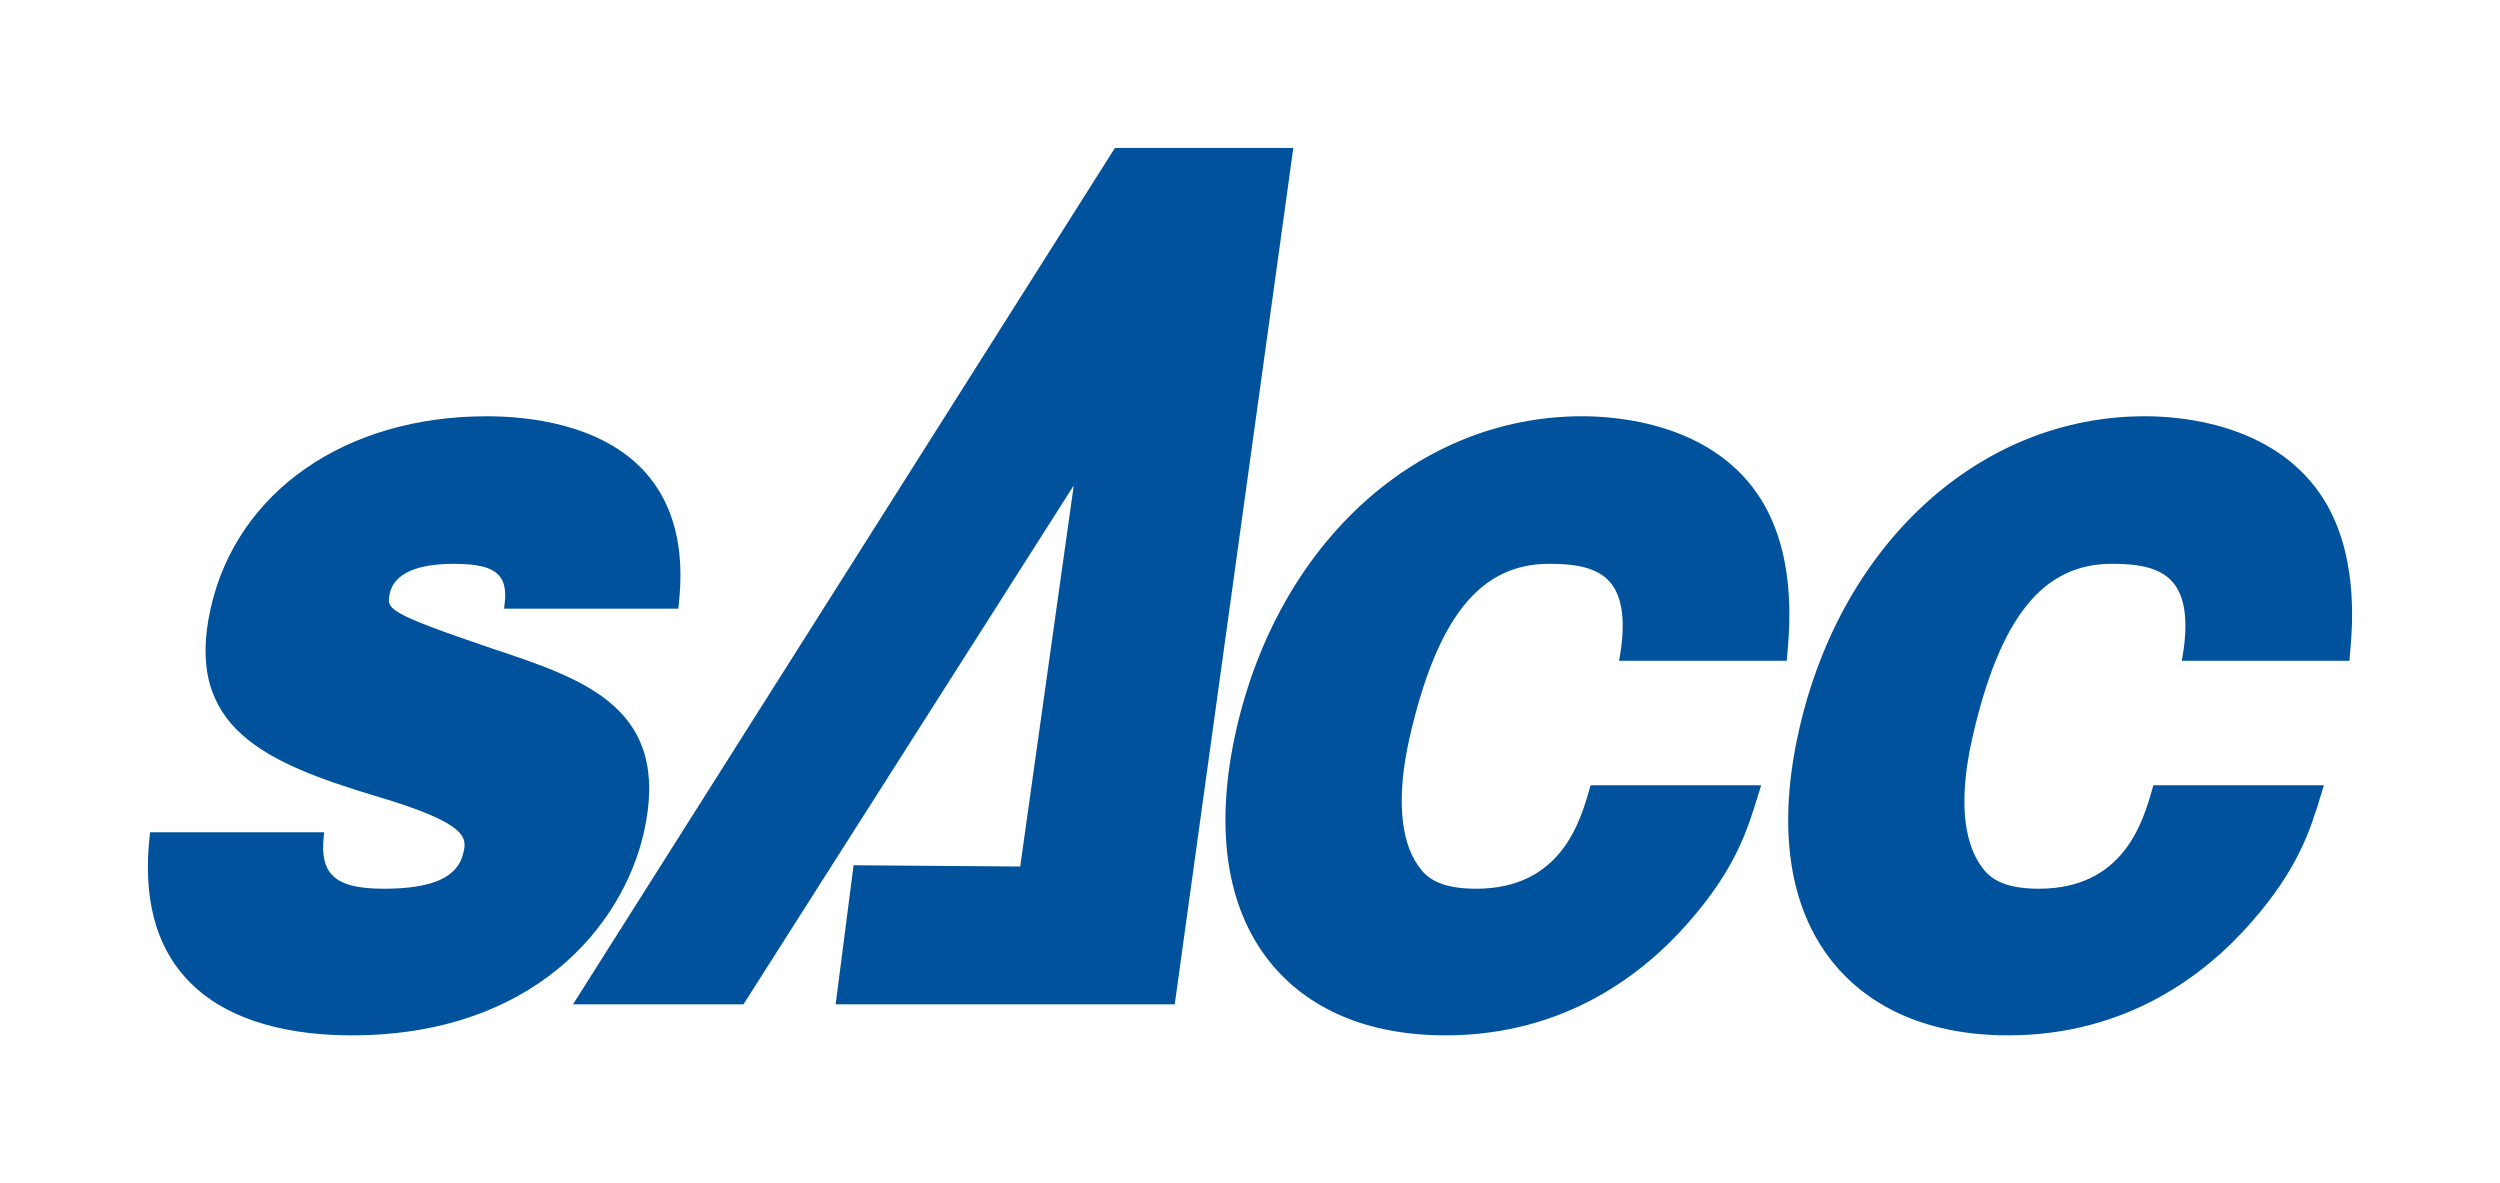
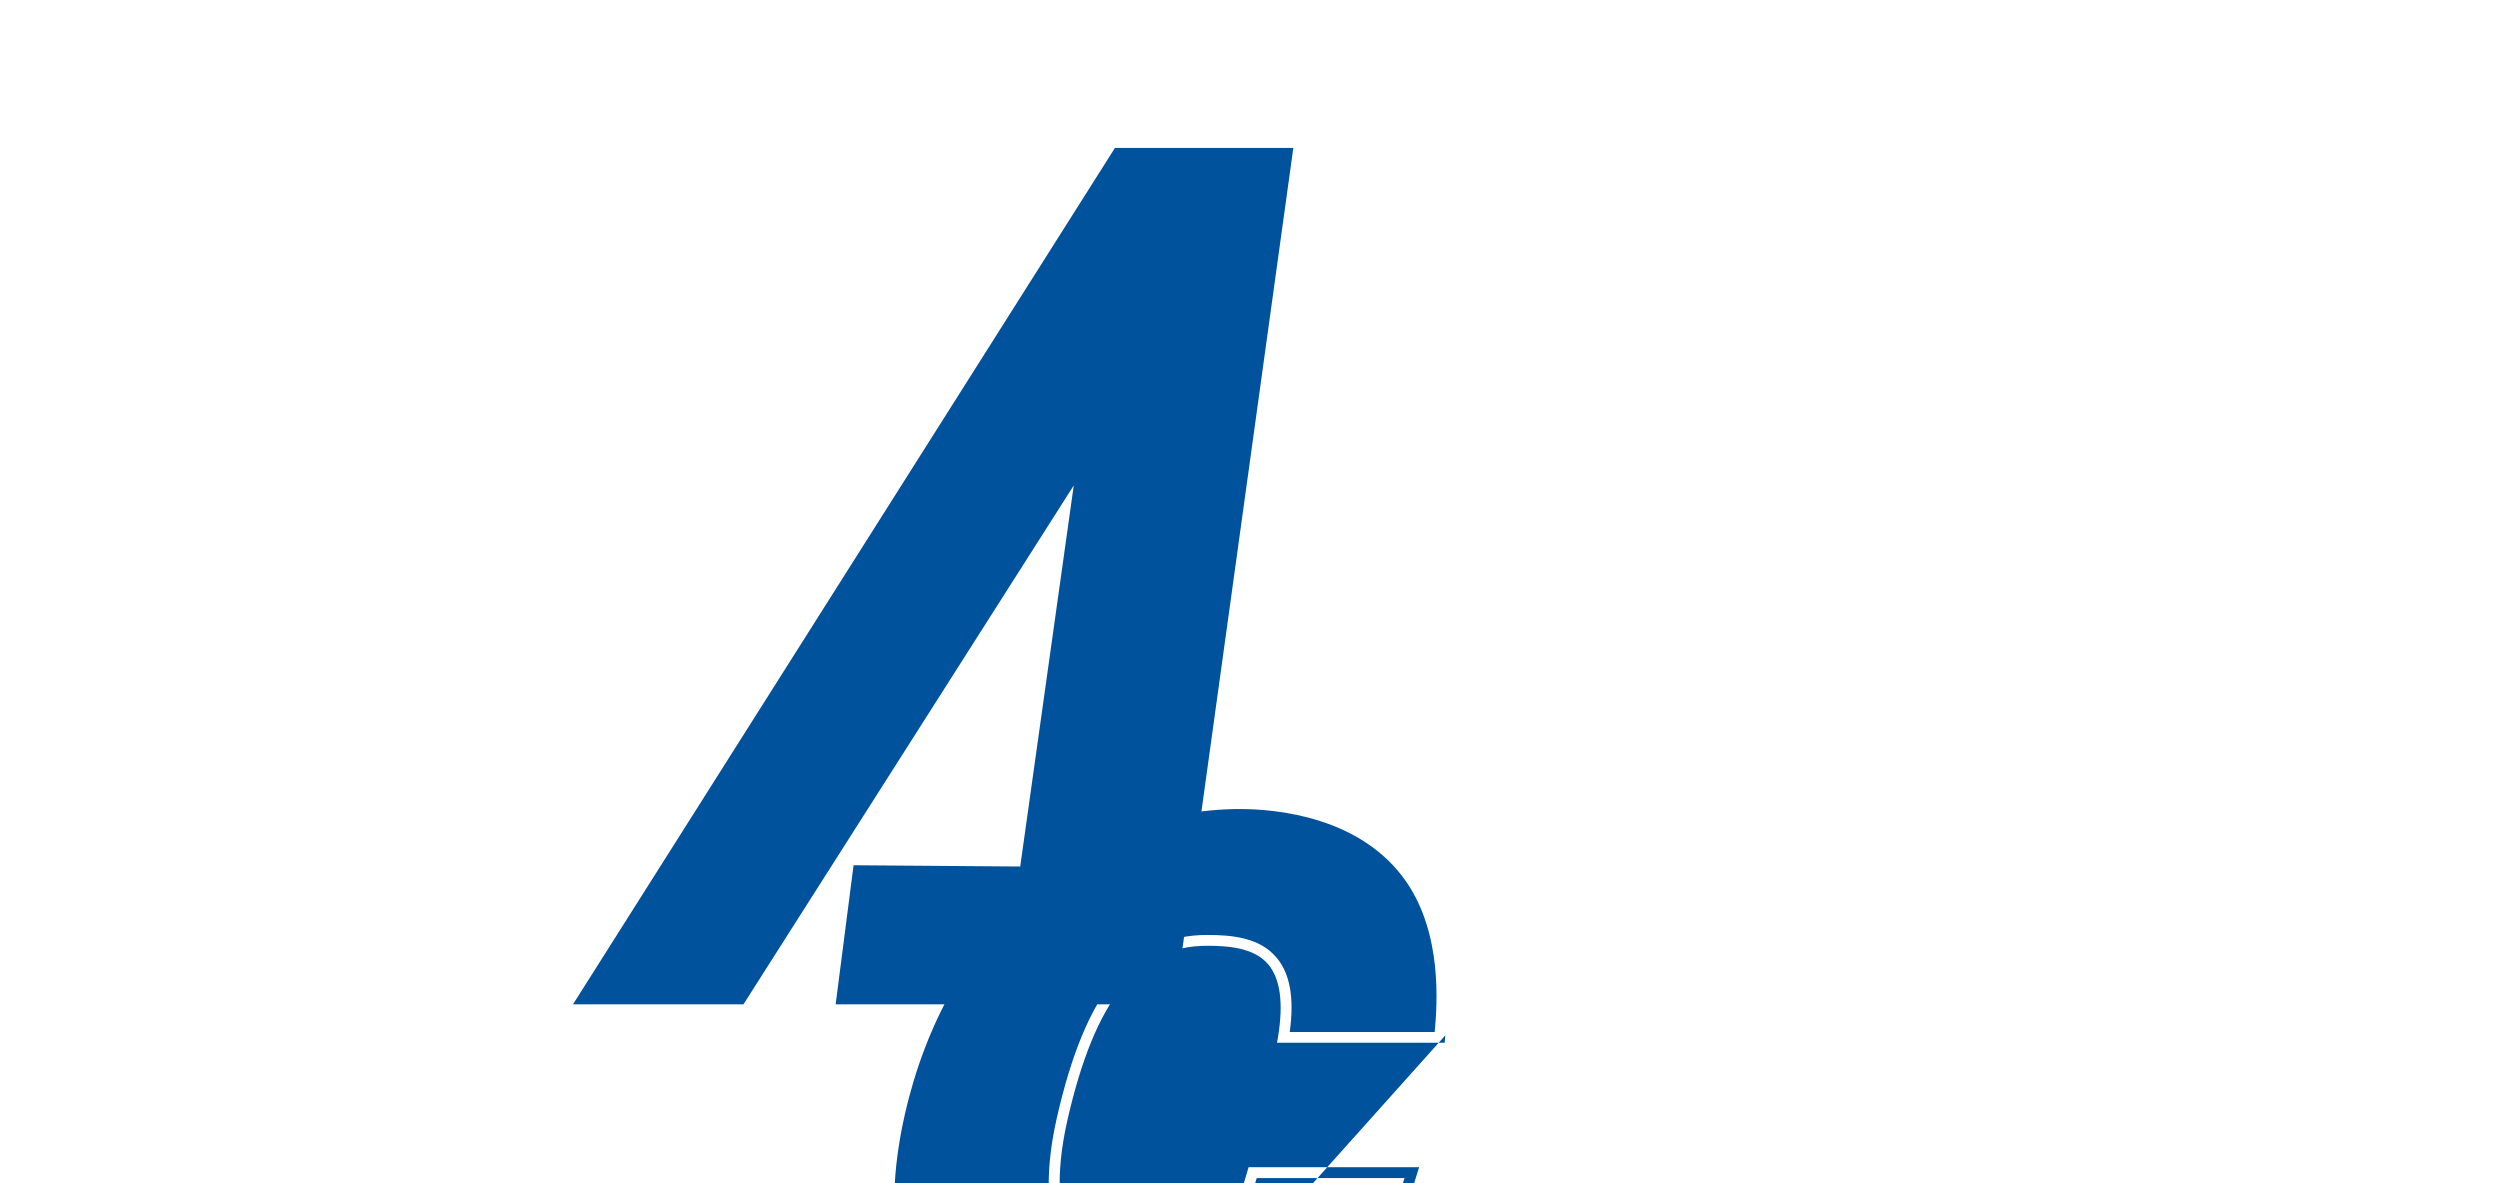
<svg xmlns="http://www.w3.org/2000/svg" id="icon" viewBox="0 0 121.977 57.732">
  <defs>
    <style>
      .cls-1 {
        fill: #00529d;
      }
    </style>
  </defs>
  <g id="_企業情報" data-name="企業情報">
    <g>
-       <path class="cls-1" d="m15.526,40.875c-.209,2.126.954,2.751,3.19,2.751s3.818-.482,4.154-1.964c.233-1.021-.043-1.779-4.486-3.085-5.463-1.652-9.096-3.336-7.839-8.862,1.231-5.427,6.369-9.139,13.201-9.139,3.122,0,10.003.856,9.11,8.861h-7.966c.209-1.816-.975-2.195-2.759-2.195-1.068,0-3.029.167-3.364,1.647-.233,1.025-.041,1.24,5.22,3.016,4.533,1.516,8.487,2.849,7.168,8.659-.922,4.051-4.915,9.688-14.015,9.688-3.848,0-10.454-1.137-9.579-9.378h7.966Z" />
-       <path class="cls-1" d="m17.139,50.515c-2.538,0-5.999-.488-8.097-2.823-1.469-1.626-2.056-3.937-1.746-6.844l.024-.241h8.497l-.029.296c-.08.81.049,1.388.392,1.765.427.476,1.234.694,2.535.694,2.386,0,3.624-.553,3.893-1.75.16-.706.323-1.421-4.3-2.778-5.36-1.623-9.352-3.332-8.022-9.185,1.288-5.668,6.573-9.339,13.459-9.339,1.975,0,5.61.355,7.742,2.74,1.385,1.544,1.936,3.712,1.632,6.415l-.027.233h-8.498l.033-.29c.071-.608-.021-1.042-.283-1.331-.352-.398-1.036-.567-2.215-.567-1.27,0-2.834.244-3.106,1.431-.175.779-.21.934,5.045,2.721,4.483,1.491,8.718,2.904,7.344,8.967-1.04,4.559-5.4,9.888-14.273,9.888m-9.34-9.379c-.237,2.653.311,4.735,1.637,6.211,1.965,2.181,5.273,2.638,7.703,2.638,8.561,0,12.762-5.109,13.757-9.477,1.272-5.595-2.558-6.874-6.995-8.343-5.28-1.801-5.685-2.048-5.391-3.339.275-1.206,1.525-1.847,3.621-1.847.96,0,2.022.084,2.61.742.318.355.459.837.435,1.447h7.443c.229-2.443-.282-4.383-1.522-5.772-1.997-2.223-5.461-2.56-7.35-2.56-6.632,0-11.712,3.511-12.943,8.929-1.233,5.427,2.396,6.973,7.658,8.554,4.36,1.285,4.963,2.091,4.667,3.407-.332,1.456-1.775,2.165-4.412,2.165-1.481,0-2.382-.265-2.926-.865-.402-.438-.582-1.067-.548-1.889h-7.442Z" />
      <polygon class="cls-1" points="41.878 42.476 50.004 42.547 52.818 22.519 36.127 48.741 28.437 48.741 54.541 7.483 62.796 7.483 57.081 48.741 41.071 48.741 41.878 42.476" />
      <path class="cls-1" d="m57.315,49.002h-16.543l.874-6.786,8.131.062,2.612-18.592-16.115,25.315h-8.317L54.399,7.217h8.703l-5.786,41.786Zm-15.942-.525h15.474l5.645-40.731h-7.802l-25.773,40.731h7.064l16.617-26.103.481.178-2.845,20.261-8.126-.072-.736,5.736Z" />
-       <path class="cls-1" d="m79.305,31.976c.71-4.321-1.6-4.734-3.727-4.734-3.503,0-5.697,2.708-7.067,8.717-.184.791-.993,4.369.465,6.429.435.651,1.158,1.237,3.046,1.237,4.261,0,5.293-3.328,5.786-5.05h7.763c-.529,1.722-1.062,3.602-3.381,6.255-2.369,2.712-6.141,5.422-11.671,5.422-7.417,0-12.096-5.112-9.94-14.603,2.044-8.961,8.613-15.075,16.615-15.075,2.815,0,6.397.857,8.334,3.673,1.907,2.781,1.512,6.492,1.402,7.728h-7.625Z" />
-       <path class="cls-1" d="m70.519,50.515c-3.733,0-6.698-1.247-8.579-3.602-2.13-2.671-2.692-6.579-1.62-11.315,2.08-9.139,8.864-15.289,16.875-15.289,1.787,0,6.206.369,8.552,3.79,1.901,2.773,1.58,6.415,1.461,7.78l-.032.361h-8.18l.052-.302c.268-1.652.105-2.827-.483-3.525-.682-.799-1.893-.904-2.984-.904-3.372,0-5.472,2.625-6.814,8.517-.618,2.739-.472,4.944.424,6.208.375.559,1.001,1.127,2.833,1.127,4.141,0,5.078-3.284,5.529-4.861l.056-.187h8.32l-.153.491c-.515,1.686-1.098,3.589-3.384,6.191-2.196,2.521-6.044,5.521-11.871,5.521m6.675-29.679c-7.764,0-14.332,5.98-16.353,14.878-1.042,4.573-.521,8.337,1.511,10.873,1.775,2.232,4.603,3.4,8.167,3.4,5.625,0,9.346-2.895,11.475-5.334,2.122-2.433,2.73-4.233,3.221-5.812h-7.212c-.478,1.65-1.616,5.05-5.98,5.05-2.092,0-2.845-.729-3.267-1.357-.994-1.407-1.169-3.694-.506-6.624,1.406-6.184,3.667-8.93,7.329-8.93,1.216,0,2.564.123,3.385,1.097.667.782.877,1.976.651,3.638h7.073c.125-1.395.368-4.765-1.377-7.315-2.209-3.216-6.409-3.563-8.117-3.563" />
-       <path class="cls-1" d="m106.763,31.976c.713-4.321-1.597-4.734-3.727-4.734-3.505,0-5.702,2.708-7.069,8.717-.176.791-.991,4.369.467,6.429.434.651,1.158,1.237,3.046,1.237,4.261,0,5.295-3.328,5.786-5.05h7.762c-.525,1.722-1.058,3.602-3.381,6.255-2.366,2.712-6.141,5.422-11.673,5.422-7.416,0-12.09-5.112-9.936-14.603,2.04-8.961,8.616-15.075,16.614-15.075,2.817,0,6.398.857,8.334,3.673,1.908,2.781,1.511,6.492,1.404,7.728h-7.627Z" />
-       <path class="cls-1" d="m97.973,50.515c-3.732,0-6.696-1.249-8.578-3.602-2.132-2.671-2.691-6.579-1.614-11.315,2.076-9.139,8.857-15.289,16.87-15.289,1.79,0,6.201.369,8.551,3.79,1.903,2.773,1.581,6.415,1.459,7.777l-.03.364h-8.18l.052-.302c.268-1.652.105-2.827-.484-3.525-.681-.799-1.89-.904-2.982-.904-3.373,0-5.471,2.625-6.811,8.517-.791,3.526-.206,5.32.421,6.208.374.559,1.003,1.127,2.834,1.127,4.143,0,5.079-3.284,5.531-4.861l.054-.187h8.319l-.149.488c-.516,1.689-1.099,3.586-3.388,6.193-2.198,2.521-6.044,5.521-11.873,5.521m6.678-29.679c-7.762,0-14.331,5.98-16.354,14.878-1.039,4.573-.516,8.337,1.514,10.873,1.775,2.232,4.599,3.4,8.162,3.4,5.632,0,9.349-2.895,11.476-5.334,2.128-2.433,2.735-4.235,3.22-5.812h-7.203c-.482,1.65-1.621,5.05-5.986,5.05-2.094,0-2.845-.729-3.267-1.357-.688-.972-1.336-2.915-.507-6.619,1.406-6.19,3.669-8.935,7.33-8.935,1.213,0,2.566.123,3.388,1.097.664.782.876,1.976.647,3.638h7.075c.124-1.391.367-4.765-1.38-7.315-2.207-3.216-6.409-3.563-8.114-3.563" />
+       <path class="cls-1" d="m70.519,50.515l-.032.361h-8.18l.052-.302c.268-1.652.105-2.827-.483-3.525-.682-.799-1.893-.904-2.984-.904-3.372,0-5.472,2.625-6.814,8.517-.618,2.739-.472,4.944.424,6.208.375.559,1.001,1.127,2.833,1.127,4.141,0,5.078-3.284,5.529-4.861l.056-.187h8.32l-.153.491c-.515,1.686-1.098,3.589-3.384,6.191-2.196,2.521-6.044,5.521-11.871,5.521m6.675-29.679c-7.764,0-14.332,5.98-16.353,14.878-1.042,4.573-.521,8.337,1.511,10.873,1.775,2.232,4.603,3.4,8.167,3.4,5.625,0,9.346-2.895,11.475-5.334,2.122-2.433,2.73-4.233,3.221-5.812h-7.212c-.478,1.65-1.616,5.05-5.98,5.05-2.092,0-2.845-.729-3.267-1.357-.994-1.407-1.169-3.694-.506-6.624,1.406-6.184,3.667-8.93,7.329-8.93,1.216,0,2.564.123,3.385,1.097.667.782.877,1.976.651,3.638h7.073c.125-1.395.368-4.765-1.377-7.315-2.209-3.216-6.409-3.563-8.117-3.563" />
    </g>
  </g>
</svg>